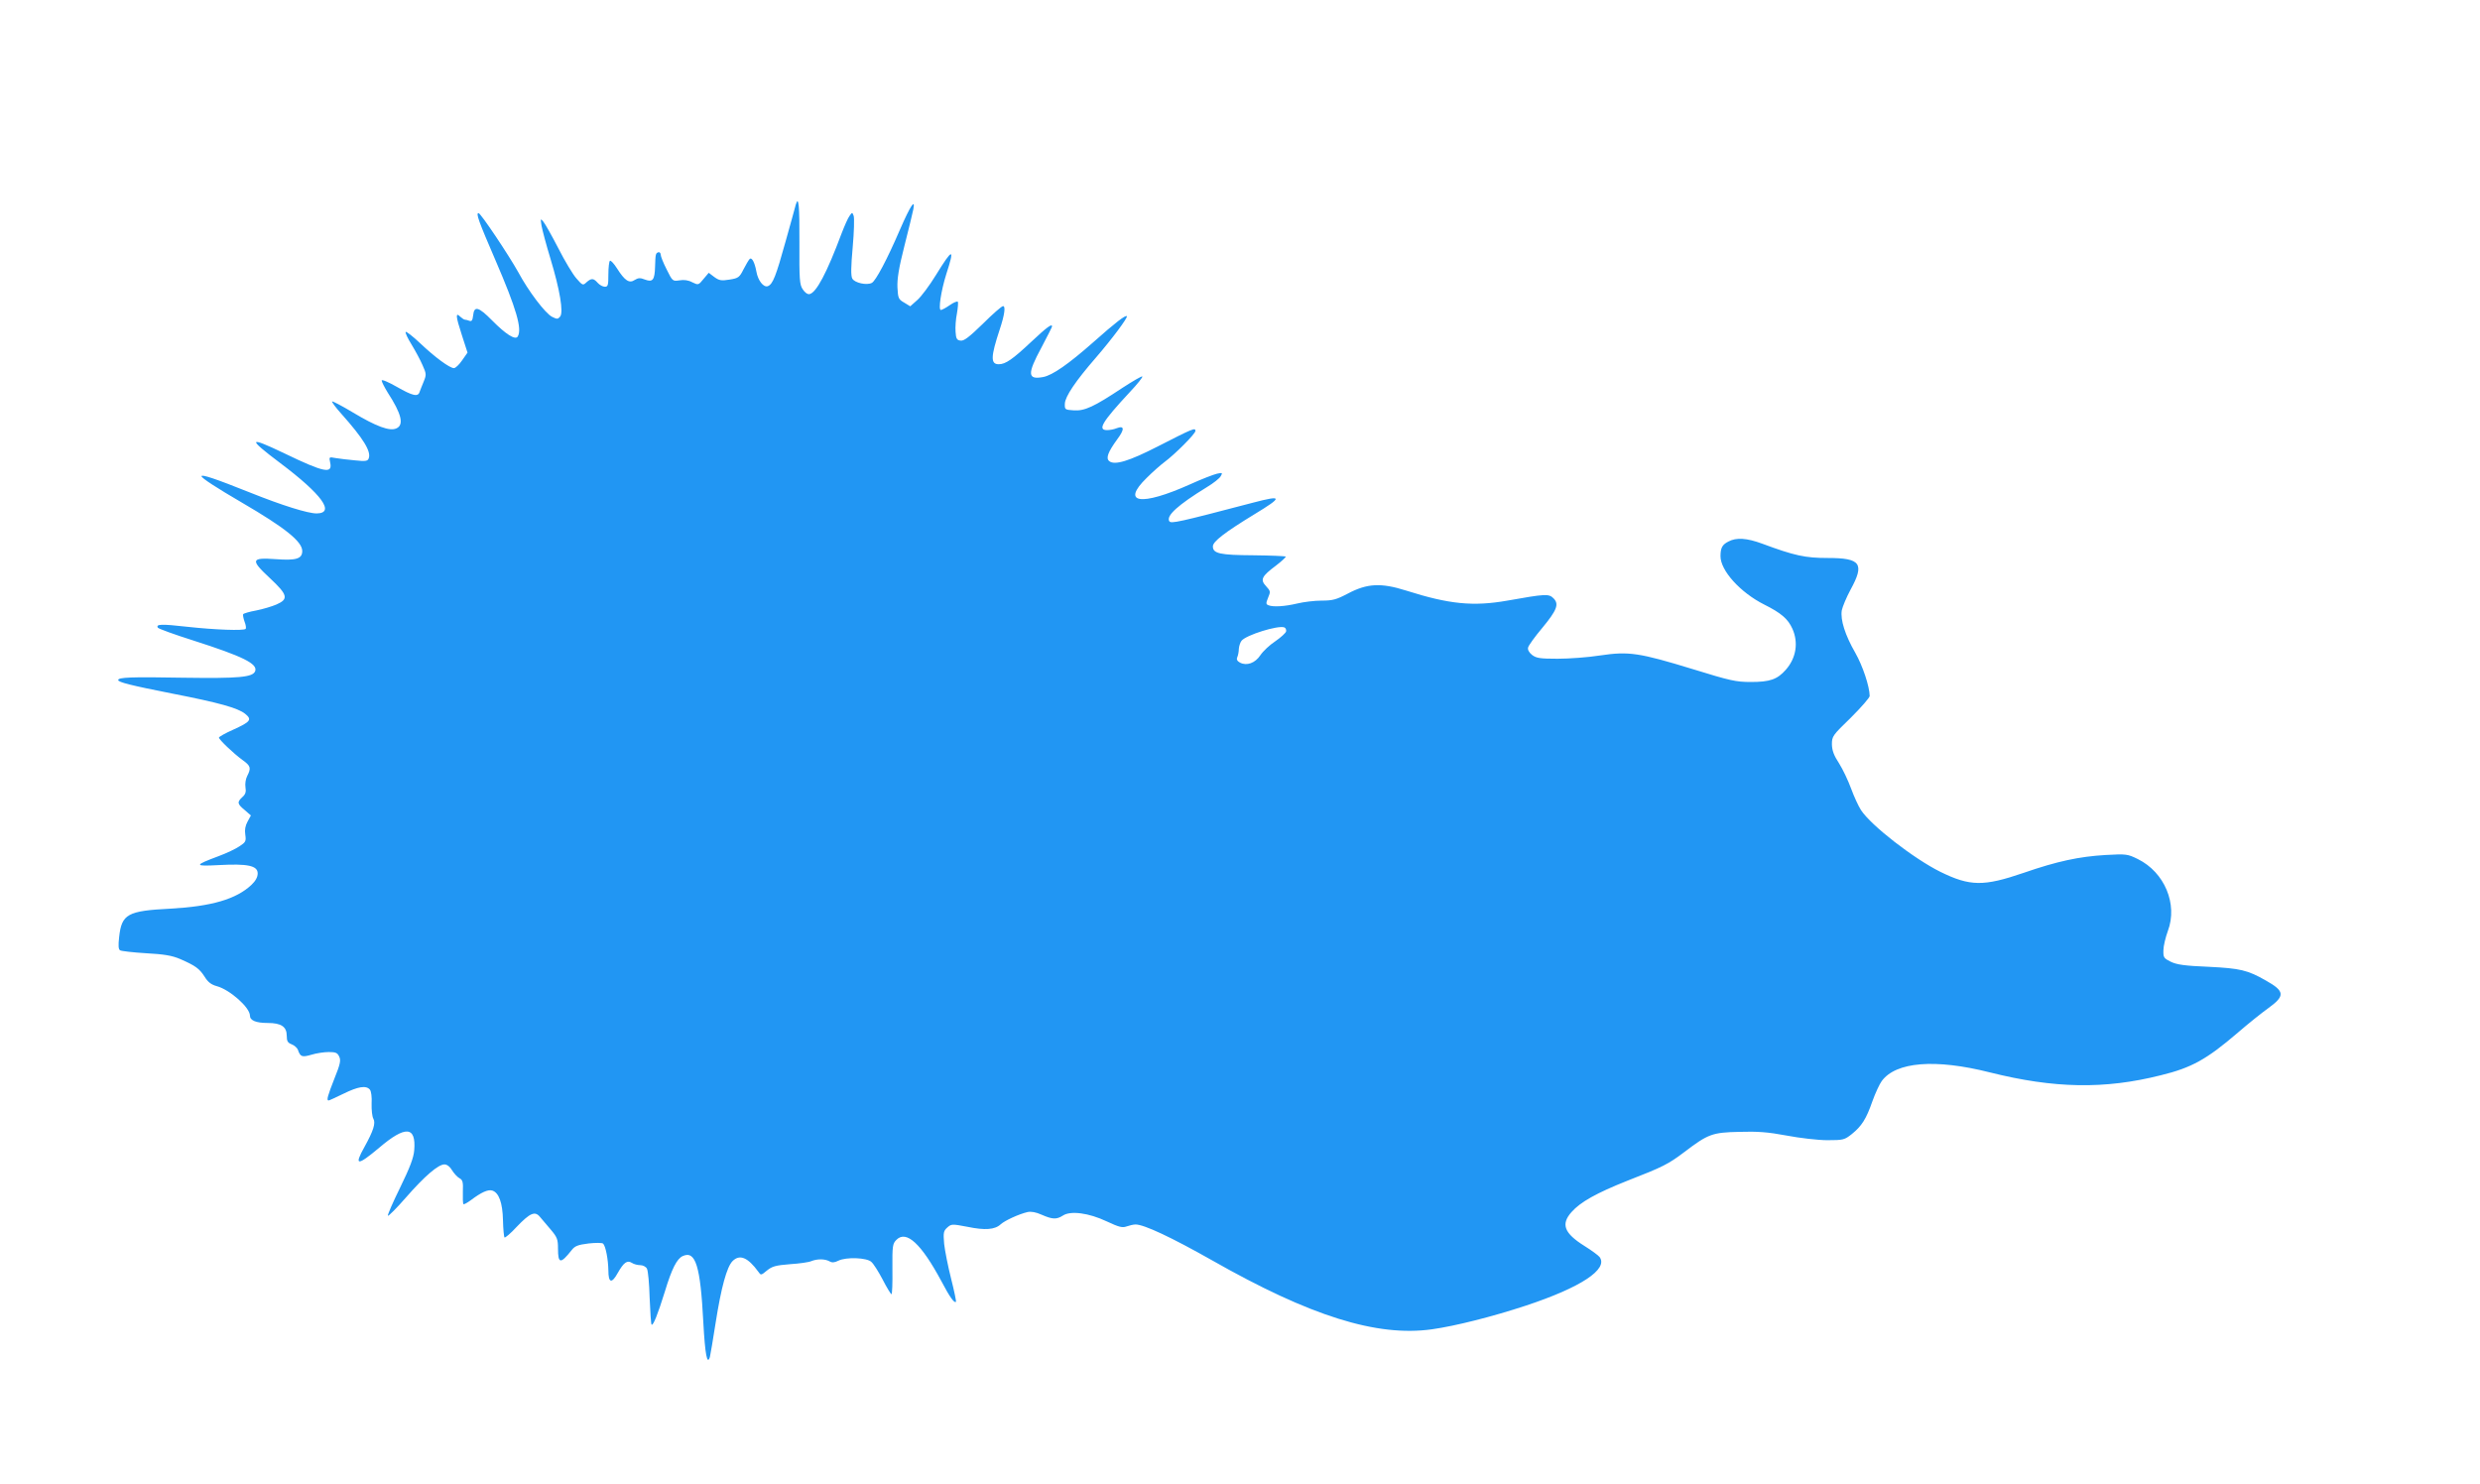
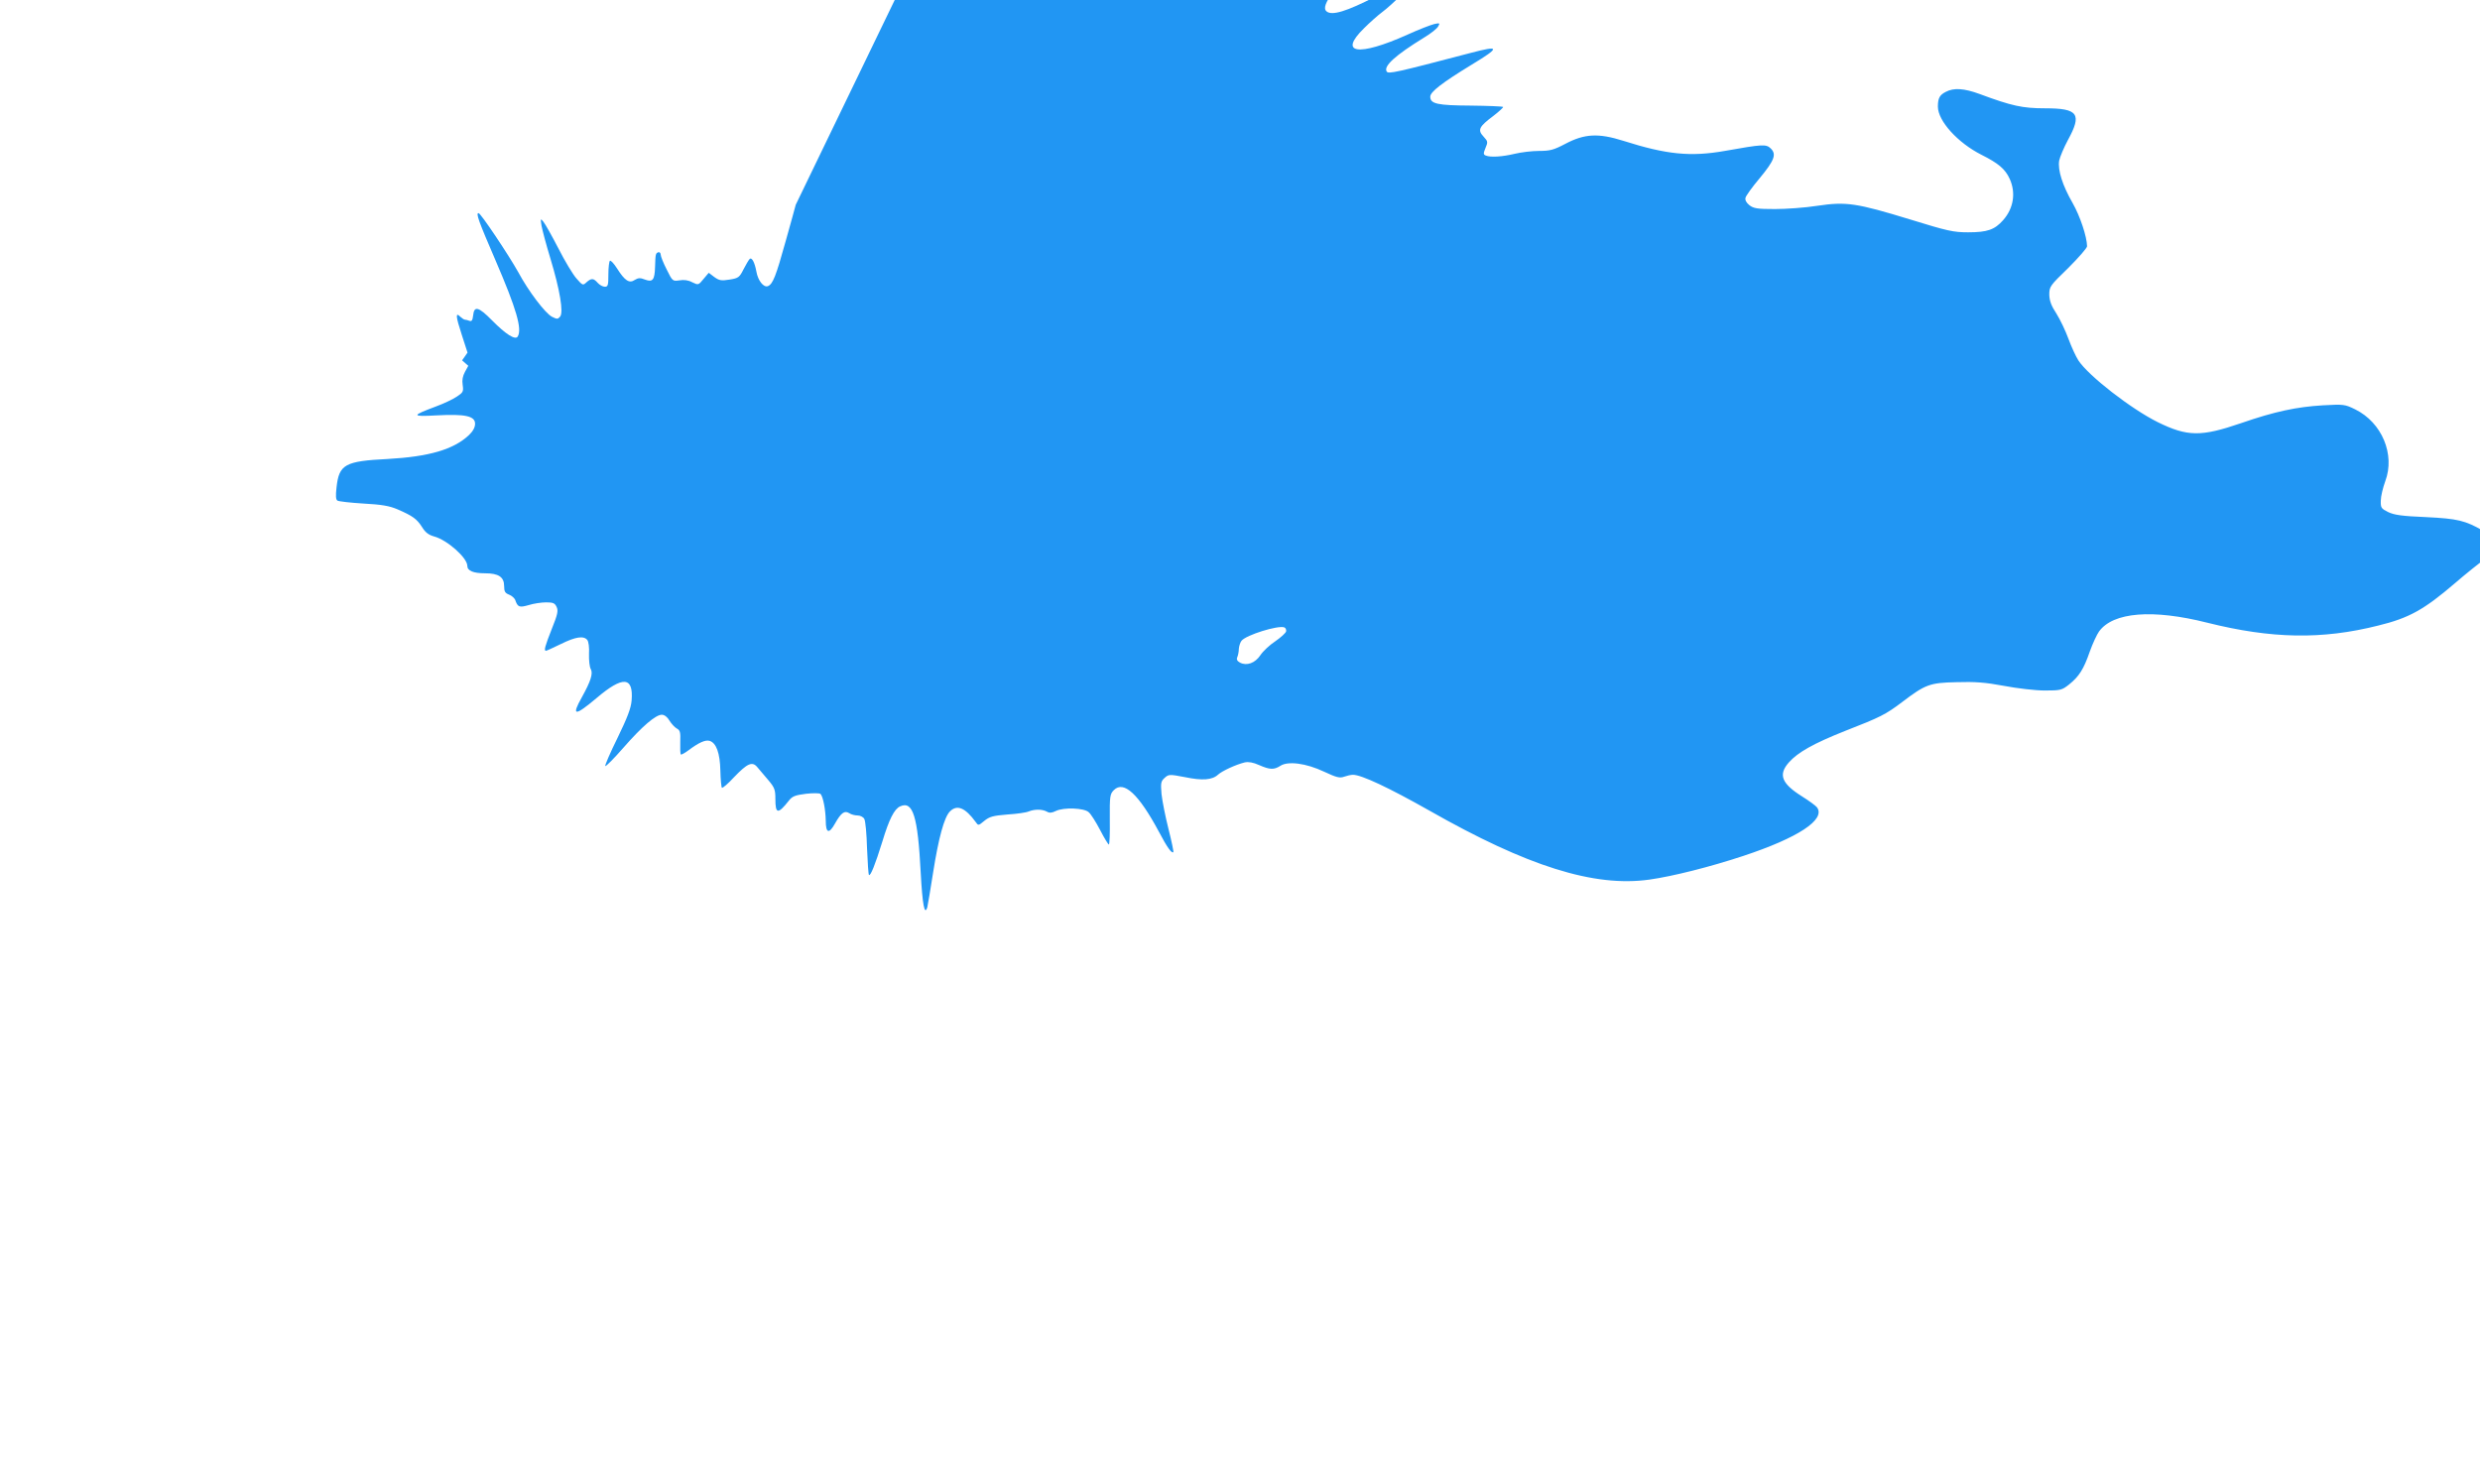
<svg xmlns="http://www.w3.org/2000/svg" version="1.0" width="1280pt" height="766pt" viewBox="0 0 1280 766" preserveAspectRatio="xMidYMid meet">
  <g transform="translate(0,766) scale(0.1,-0.1)" fill="#2196f3" stroke="none">
-     <path d="M4107 6603 c-2 -10 -26 -94 -52 -188 -50 -180 -66 -222 -92 -232 -22 -8 -51 29 -59 75 -9 49 -24 76 -35 65 -5 -5 -19 -29 -32 -54 -20 -40 -26 -45 -71 -52 -43 -7 -54 -5 -79 13 l-29 22 -27 -32 c-26 -32 -27 -32 -58 -17 -20 11 -43 14 -66 10 -35 -5 -36 -5 -66 56 -17 33 -31 68 -31 77 0 8 -6 14 -12 12 -14 -5 -15 -8 -17 -75 -2 -68 -12 -81 -52 -66 -25 10 -35 9 -53 -2 -28 -19 -51 -4 -91 59 -16 25 -32 43 -37 40 -4 -3 -8 -34 -8 -70 0 -56 -2 -64 -18 -64 -11 0 -27 9 -37 20 -22 25 -33 25 -58 3 -18 -17 -20 -17 -52 20 -18 20 -60 90 -93 155 -33 64 -68 126 -77 137 -15 19 -16 18 -10 -20 4 -22 24 -98 46 -170 49 -162 68 -277 50 -299 -12 -14 -16 -14 -42 -1 -35 18 -122 133 -174 230 -49 88 -194 305 -205 305 -15 0 0 -41 88 -245 107 -248 138 -354 114 -392 -12 -20 -62 12 -132 83 -70 71 -93 77 -98 26 -3 -25 -7 -32 -19 -28 -8 3 -18 6 -23 6 -5 0 -15 7 -24 15 -26 26 -24 3 7 -92 l30 -93 -28 -40 c-15 -22 -34 -40 -42 -40 -22 0 -98 56 -174 128 -38 36 -72 62 -75 59 -4 -3 10 -33 30 -65 20 -33 46 -81 57 -107 20 -44 20 -50 6 -84 -8 -20 -18 -44 -21 -53 -8 -28 -35 -22 -119 26 -42 24 -77 39 -77 32 0 -7 14 -34 31 -62 72 -111 85 -167 45 -185 -34 -16 -103 9 -226 83 -55 33 -103 58 -106 56 -2 -3 19 -32 48 -64 114 -128 155 -195 141 -230 -5 -14 -16 -16 -72 -10 -36 3 -81 9 -100 12 -33 6 -33 6 -27 -23 14 -61 -31 -52 -236 47 -188 90 -193 79 -23 -49 217 -163 287 -260 189 -261 -45 0 -177 41 -344 108 -180 72 -250 95 -250 84 1 -10 78 -60 210 -137 221 -129 310 -200 310 -249 0 -40 -31 -50 -137 -42 -128 9 -132 -3 -30 -98 92 -86 98 -108 34 -136 -23 -10 -70 -24 -105 -31 -34 -6 -64 -15 -67 -19 -2 -4 1 -21 7 -38 7 -17 9 -34 6 -38 -11 -10 -157 -5 -302 11 -133 15 -163 14 -151 -5 3 -5 85 -35 183 -66 256 -82 333 -120 319 -158 -12 -32 -85 -38 -369 -34 -274 5 -338 2 -338 -12 0 -11 62 -27 280 -70 241 -47 337 -74 375 -104 37 -30 29 -41 -61 -82 -41 -18 -74 -37 -74 -41 0 -10 74 -81 122 -116 42 -30 45 -41 24 -82 -8 -15 -12 -41 -9 -59 4 -23 0 -36 -16 -50 -28 -26 -27 -35 12 -67 l32 -28 -17 -31 c-12 -22 -16 -43 -12 -68 5 -34 2 -39 -30 -60 -19 -13 -67 -36 -108 -51 -128 -48 -128 -53 3 -46 147 8 199 -3 199 -43 0 -19 -11 -39 -32 -59 -79 -74 -205 -111 -419 -123 -221 -11 -251 -28 -264 -146 -5 -44 -4 -64 5 -69 6 -4 67 -11 133 -15 94 -5 135 -12 177 -30 78 -34 99 -49 126 -91 17 -28 34 -41 63 -49 67 -18 171 -110 171 -152 0 -25 31 -38 92 -38 69 0 98 -19 98 -66 0 -28 5 -36 25 -44 14 -5 28 -18 32 -27 13 -38 21 -41 70 -27 25 8 66 14 90 14 36 0 45 -4 54 -24 9 -19 5 -39 -25 -113 -35 -89 -42 -113 -30 -113 3 0 38 16 77 35 75 37 117 44 136 21 7 -8 11 -39 9 -72 -1 -33 3 -68 9 -78 13 -23 0 -63 -46 -146 -55 -98 -37 -99 76 -4 135 115 191 112 181 -12 -3 -40 -22 -89 -73 -194 -38 -77 -66 -142 -63 -145 3 -3 45 39 93 94 97 111 167 171 199 171 13 0 29 -12 39 -30 10 -16 27 -35 38 -41 17 -9 20 -19 18 -70 -1 -32 0 -61 3 -64 2 -3 20 7 39 21 53 40 88 56 110 49 34 -11 53 -63 55 -153 1 -46 5 -86 8 -89 3 -3 32 21 63 55 68 71 94 83 120 51 10 -12 35 -42 56 -66 33 -39 37 -50 37 -98 0 -78 13 -80 70 -8 17 22 32 28 88 35 36 4 70 4 75 -1 13 -13 26 -81 27 -138 0 -65 17 -70 48 -14 31 55 49 68 73 53 10 -7 30 -12 44 -12 13 0 29 -8 34 -18 6 -11 12 -78 14 -151 3 -73 7 -135 10 -138 8 -7 32 53 69 172 35 116 62 169 92 182 66 30 91 -51 106 -341 9 -167 20 -225 34 -180 3 11 16 91 30 179 28 178 57 286 87 316 37 37 79 19 133 -55 13 -19 14 -19 44 6 27 22 45 27 119 33 48 3 98 10 111 16 30 12 69 12 93 -1 13 -8 26 -7 46 3 40 20 147 16 170 -6 11 -9 37 -50 59 -92 21 -41 42 -75 45 -75 4 0 6 58 5 130 -1 120 1 131 21 151 51 51 128 -20 233 -216 42 -80 66 -113 74 -104 2 2 -9 56 -25 119 -16 63 -32 144 -36 180 -5 58 -3 67 16 84 21 19 25 19 104 4 91 -19 142 -15 172 13 21 19 92 52 138 63 19 4 43 0 74 -14 55 -24 76 -25 109 -4 39 26 133 14 226 -30 64 -30 81 -34 103 -26 14 5 35 10 46 10 44 0 186 -67 393 -184 508 -289 852 -397 1137 -357 121 17 311 65 484 122 284 94 427 188 381 251 -6 8 -41 34 -78 57 -105 66 -123 112 -67 175 46 52 128 98 289 162 185 72 210 85 295 149 121 92 143 100 281 103 95 3 149 -1 245 -19 68 -13 163 -24 211 -24 82 0 88 2 125 31 52 42 75 78 107 170 15 42 37 89 48 104 73 100 277 116 558 45 332 -83 592 -88 882 -15 160 39 237 82 398 220 52 45 123 102 158 127 87 63 85 87 -13 142 -94 54 -133 63 -296 71 -123 5 -164 11 -195 26 -36 18 -39 22 -38 59 0 22 11 67 23 100 52 138 -17 303 -155 371 -53 26 -59 27 -167 21 -135 -8 -249 -32 -422 -92 -207 -71 -277 -70 -430 5 -137 68 -358 239 -410 319 -13 20 -36 70 -51 111 -15 41 -43 100 -62 130 -27 41 -36 66 -37 98 0 42 4 47 98 138 53 53 97 103 97 112 -1 50 -36 155 -74 222 -53 92 -78 171 -70 220 4 19 24 67 45 106 74 135 53 164 -117 164 -117 0 -172 12 -339 74 -79 29 -133 33 -174 11 -32 -16 -41 -33 -41 -76 0 -74 102 -187 225 -249 88 -44 123 -74 146 -125 32 -71 20 -151 -34 -212 -44 -50 -82 -63 -181 -63 -76 0 -107 7 -298 66 -278 85 -331 93 -479 71 -63 -10 -162 -17 -220 -17 -91 0 -110 3 -132 20 -16 13 -23 27 -20 38 2 10 35 56 73 101 76 92 88 123 58 153 -24 24 -41 23 -238 -12 -176 -31 -300 -19 -523 52 -130 41 -201 37 -301 -16 -59 -31 -78 -36 -135 -36 -36 0 -93 -7 -126 -15 -63 -15 -123 -19 -148 -9 -13 5 -14 10 -2 39 13 31 13 34 -10 59 -32 34 -24 51 51 107 30 23 52 44 50 46 -3 3 -78 6 -168 7 -172 1 -208 9 -208 46 0 25 61 72 215 166 147 89 146 100 -6 60 -389 -102 -425 -110 -434 -96 -17 28 45 84 193 175 35 21 68 47 73 58 10 17 8 18 -20 12 -17 -4 -80 -28 -139 -55 -254 -114 -358 -98 -224 33 31 31 73 68 92 82 54 40 160 146 160 161 0 18 -14 12 -192 -79 -150 -77 -225 -100 -253 -77 -18 15 -7 46 41 112 39 52 38 73 -2 58 -14 -6 -36 -10 -50 -10 -51 0 -26 42 118 197 39 41 67 77 64 80 -3 3 -49 -24 -103 -59 -146 -97 -195 -120 -251 -116 -46 3 -47 4 -46 35 2 37 55 116 161 238 82 95 165 206 159 213 -7 7 -58 -32 -174 -135 -127 -112 -210 -170 -258 -179 -81 -15 -83 15 -9 152 30 57 55 106 55 109 0 16 -26 -3 -105 -77 -99 -93 -135 -118 -170 -118 -43 0 -42 38 5 180 25 75 31 120 17 120 -7 0 -54 -41 -104 -91 -70 -68 -98 -90 -115 -87 -19 2 -24 10 -26 45 -2 23 1 66 7 95 5 29 7 56 5 60 -3 5 -22 -3 -42 -17 -20 -14 -41 -25 -46 -25 -14 0 1 99 28 185 45 138 34 137 -53 -4 -33 -54 -77 -113 -97 -130 l-36 -32 -31 19 c-30 17 -32 23 -35 78 -2 45 7 101 36 215 22 85 42 170 46 189 11 58 -15 19 -69 -105 -67 -156 -125 -264 -145 -275 -26 -14 -89 0 -101 22 -8 14 -7 62 2 162 7 78 9 151 5 162 -7 19 -8 19 -21 0 -8 -10 -26 -51 -41 -90 -77 -206 -131 -307 -166 -314 -10 -2 -24 8 -35 25 -16 24 -18 50 -17 240 1 192 -4 247 -19 196z m2531 -2202 c-2 -8 -27 -31 -56 -51 -29 -19 -63 -51 -77 -72 -27 -41 -71 -56 -105 -38 -15 8 -19 17 -14 28 4 9 8 29 8 43 1 14 7 33 14 42 25 30 187 80 220 69 7 -2 12 -12 10 -21z" />
+     <path d="M4107 6603 c-2 -10 -26 -94 -52 -188 -50 -180 -66 -222 -92 -232 -22 -8 -51 29 -59 75 -9 49 -24 76 -35 65 -5 -5 -19 -29 -32 -54 -20 -40 -26 -45 -71 -52 -43 -7 -54 -5 -79 13 l-29 22 -27 -32 c-26 -32 -27 -32 -58 -17 -20 11 -43 14 -66 10 -35 -5 -36 -5 -66 56 -17 33 -31 68 -31 77 0 8 -6 14 -12 12 -14 -5 -15 -8 -17 -75 -2 -68 -12 -81 -52 -66 -25 10 -35 9 -53 -2 -28 -19 -51 -4 -91 59 -16 25 -32 43 -37 40 -4 -3 -8 -34 -8 -70 0 -56 -2 -64 -18 -64 -11 0 -27 9 -37 20 -22 25 -33 25 -58 3 -18 -17 -20 -17 -52 20 -18 20 -60 90 -93 155 -33 64 -68 126 -77 137 -15 19 -16 18 -10 -20 4 -22 24 -98 46 -170 49 -162 68 -277 50 -299 -12 -14 -16 -14 -42 -1 -35 18 -122 133 -174 230 -49 88 -194 305 -205 305 -15 0 0 -41 88 -245 107 -248 138 -354 114 -392 -12 -20 -62 12 -132 83 -70 71 -93 77 -98 26 -3 -25 -7 -32 -19 -28 -8 3 -18 6 -23 6 -5 0 -15 7 -24 15 -26 26 -24 3 7 -92 l30 -93 -28 -40 l32 -28 -17 -31 c-12 -22 -16 -43 -12 -68 5 -34 2 -39 -30 -60 -19 -13 -67 -36 -108 -51 -128 -48 -128 -53 3 -46 147 8 199 -3 199 -43 0 -19 -11 -39 -32 -59 -79 -74 -205 -111 -419 -123 -221 -11 -251 -28 -264 -146 -5 -44 -4 -64 5 -69 6 -4 67 -11 133 -15 94 -5 135 -12 177 -30 78 -34 99 -49 126 -91 17 -28 34 -41 63 -49 67 -18 171 -110 171 -152 0 -25 31 -38 92 -38 69 0 98 -19 98 -66 0 -28 5 -36 25 -44 14 -5 28 -18 32 -27 13 -38 21 -41 70 -27 25 8 66 14 90 14 36 0 45 -4 54 -24 9 -19 5 -39 -25 -113 -35 -89 -42 -113 -30 -113 3 0 38 16 77 35 75 37 117 44 136 21 7 -8 11 -39 9 -72 -1 -33 3 -68 9 -78 13 -23 0 -63 -46 -146 -55 -98 -37 -99 76 -4 135 115 191 112 181 -12 -3 -40 -22 -89 -73 -194 -38 -77 -66 -142 -63 -145 3 -3 45 39 93 94 97 111 167 171 199 171 13 0 29 -12 39 -30 10 -16 27 -35 38 -41 17 -9 20 -19 18 -70 -1 -32 0 -61 3 -64 2 -3 20 7 39 21 53 40 88 56 110 49 34 -11 53 -63 55 -153 1 -46 5 -86 8 -89 3 -3 32 21 63 55 68 71 94 83 120 51 10 -12 35 -42 56 -66 33 -39 37 -50 37 -98 0 -78 13 -80 70 -8 17 22 32 28 88 35 36 4 70 4 75 -1 13 -13 26 -81 27 -138 0 -65 17 -70 48 -14 31 55 49 68 73 53 10 -7 30 -12 44 -12 13 0 29 -8 34 -18 6 -11 12 -78 14 -151 3 -73 7 -135 10 -138 8 -7 32 53 69 172 35 116 62 169 92 182 66 30 91 -51 106 -341 9 -167 20 -225 34 -180 3 11 16 91 30 179 28 178 57 286 87 316 37 37 79 19 133 -55 13 -19 14 -19 44 6 27 22 45 27 119 33 48 3 98 10 111 16 30 12 69 12 93 -1 13 -8 26 -7 46 3 40 20 147 16 170 -6 11 -9 37 -50 59 -92 21 -41 42 -75 45 -75 4 0 6 58 5 130 -1 120 1 131 21 151 51 51 128 -20 233 -216 42 -80 66 -113 74 -104 2 2 -9 56 -25 119 -16 63 -32 144 -36 180 -5 58 -3 67 16 84 21 19 25 19 104 4 91 -19 142 -15 172 13 21 19 92 52 138 63 19 4 43 0 74 -14 55 -24 76 -25 109 -4 39 26 133 14 226 -30 64 -30 81 -34 103 -26 14 5 35 10 46 10 44 0 186 -67 393 -184 508 -289 852 -397 1137 -357 121 17 311 65 484 122 284 94 427 188 381 251 -6 8 -41 34 -78 57 -105 66 -123 112 -67 175 46 52 128 98 289 162 185 72 210 85 295 149 121 92 143 100 281 103 95 3 149 -1 245 -19 68 -13 163 -24 211 -24 82 0 88 2 125 31 52 42 75 78 107 170 15 42 37 89 48 104 73 100 277 116 558 45 332 -83 592 -88 882 -15 160 39 237 82 398 220 52 45 123 102 158 127 87 63 85 87 -13 142 -94 54 -133 63 -296 71 -123 5 -164 11 -195 26 -36 18 -39 22 -38 59 0 22 11 67 23 100 52 138 -17 303 -155 371 -53 26 -59 27 -167 21 -135 -8 -249 -32 -422 -92 -207 -71 -277 -70 -430 5 -137 68 -358 239 -410 319 -13 20 -36 70 -51 111 -15 41 -43 100 -62 130 -27 41 -36 66 -37 98 0 42 4 47 98 138 53 53 97 103 97 112 -1 50 -36 155 -74 222 -53 92 -78 171 -70 220 4 19 24 67 45 106 74 135 53 164 -117 164 -117 0 -172 12 -339 74 -79 29 -133 33 -174 11 -32 -16 -41 -33 -41 -76 0 -74 102 -187 225 -249 88 -44 123 -74 146 -125 32 -71 20 -151 -34 -212 -44 -50 -82 -63 -181 -63 -76 0 -107 7 -298 66 -278 85 -331 93 -479 71 -63 -10 -162 -17 -220 -17 -91 0 -110 3 -132 20 -16 13 -23 27 -20 38 2 10 35 56 73 101 76 92 88 123 58 153 -24 24 -41 23 -238 -12 -176 -31 -300 -19 -523 52 -130 41 -201 37 -301 -16 -59 -31 -78 -36 -135 -36 -36 0 -93 -7 -126 -15 -63 -15 -123 -19 -148 -9 -13 5 -14 10 -2 39 13 31 13 34 -10 59 -32 34 -24 51 51 107 30 23 52 44 50 46 -3 3 -78 6 -168 7 -172 1 -208 9 -208 46 0 25 61 72 215 166 147 89 146 100 -6 60 -389 -102 -425 -110 -434 -96 -17 28 45 84 193 175 35 21 68 47 73 58 10 17 8 18 -20 12 -17 -4 -80 -28 -139 -55 -254 -114 -358 -98 -224 33 31 31 73 68 92 82 54 40 160 146 160 161 0 18 -14 12 -192 -79 -150 -77 -225 -100 -253 -77 -18 15 -7 46 41 112 39 52 38 73 -2 58 -14 -6 -36 -10 -50 -10 -51 0 -26 42 118 197 39 41 67 77 64 80 -3 3 -49 -24 -103 -59 -146 -97 -195 -120 -251 -116 -46 3 -47 4 -46 35 2 37 55 116 161 238 82 95 165 206 159 213 -7 7 -58 -32 -174 -135 -127 -112 -210 -170 -258 -179 -81 -15 -83 15 -9 152 30 57 55 106 55 109 0 16 -26 -3 -105 -77 -99 -93 -135 -118 -170 -118 -43 0 -42 38 5 180 25 75 31 120 17 120 -7 0 -54 -41 -104 -91 -70 -68 -98 -90 -115 -87 -19 2 -24 10 -26 45 -2 23 1 66 7 95 5 29 7 56 5 60 -3 5 -22 -3 -42 -17 -20 -14 -41 -25 -46 -25 -14 0 1 99 28 185 45 138 34 137 -53 -4 -33 -54 -77 -113 -97 -130 l-36 -32 -31 19 c-30 17 -32 23 -35 78 -2 45 7 101 36 215 22 85 42 170 46 189 11 58 -15 19 -69 -105 -67 -156 -125 -264 -145 -275 -26 -14 -89 0 -101 22 -8 14 -7 62 2 162 7 78 9 151 5 162 -7 19 -8 19 -21 0 -8 -10 -26 -51 -41 -90 -77 -206 -131 -307 -166 -314 -10 -2 -24 8 -35 25 -16 24 -18 50 -17 240 1 192 -4 247 -19 196z m2531 -2202 c-2 -8 -27 -31 -56 -51 -29 -19 -63 -51 -77 -72 -27 -41 -71 -56 -105 -38 -15 8 -19 17 -14 28 4 9 8 29 8 43 1 14 7 33 14 42 25 30 187 80 220 69 7 -2 12 -12 10 -21z" />
  </g>
</svg>